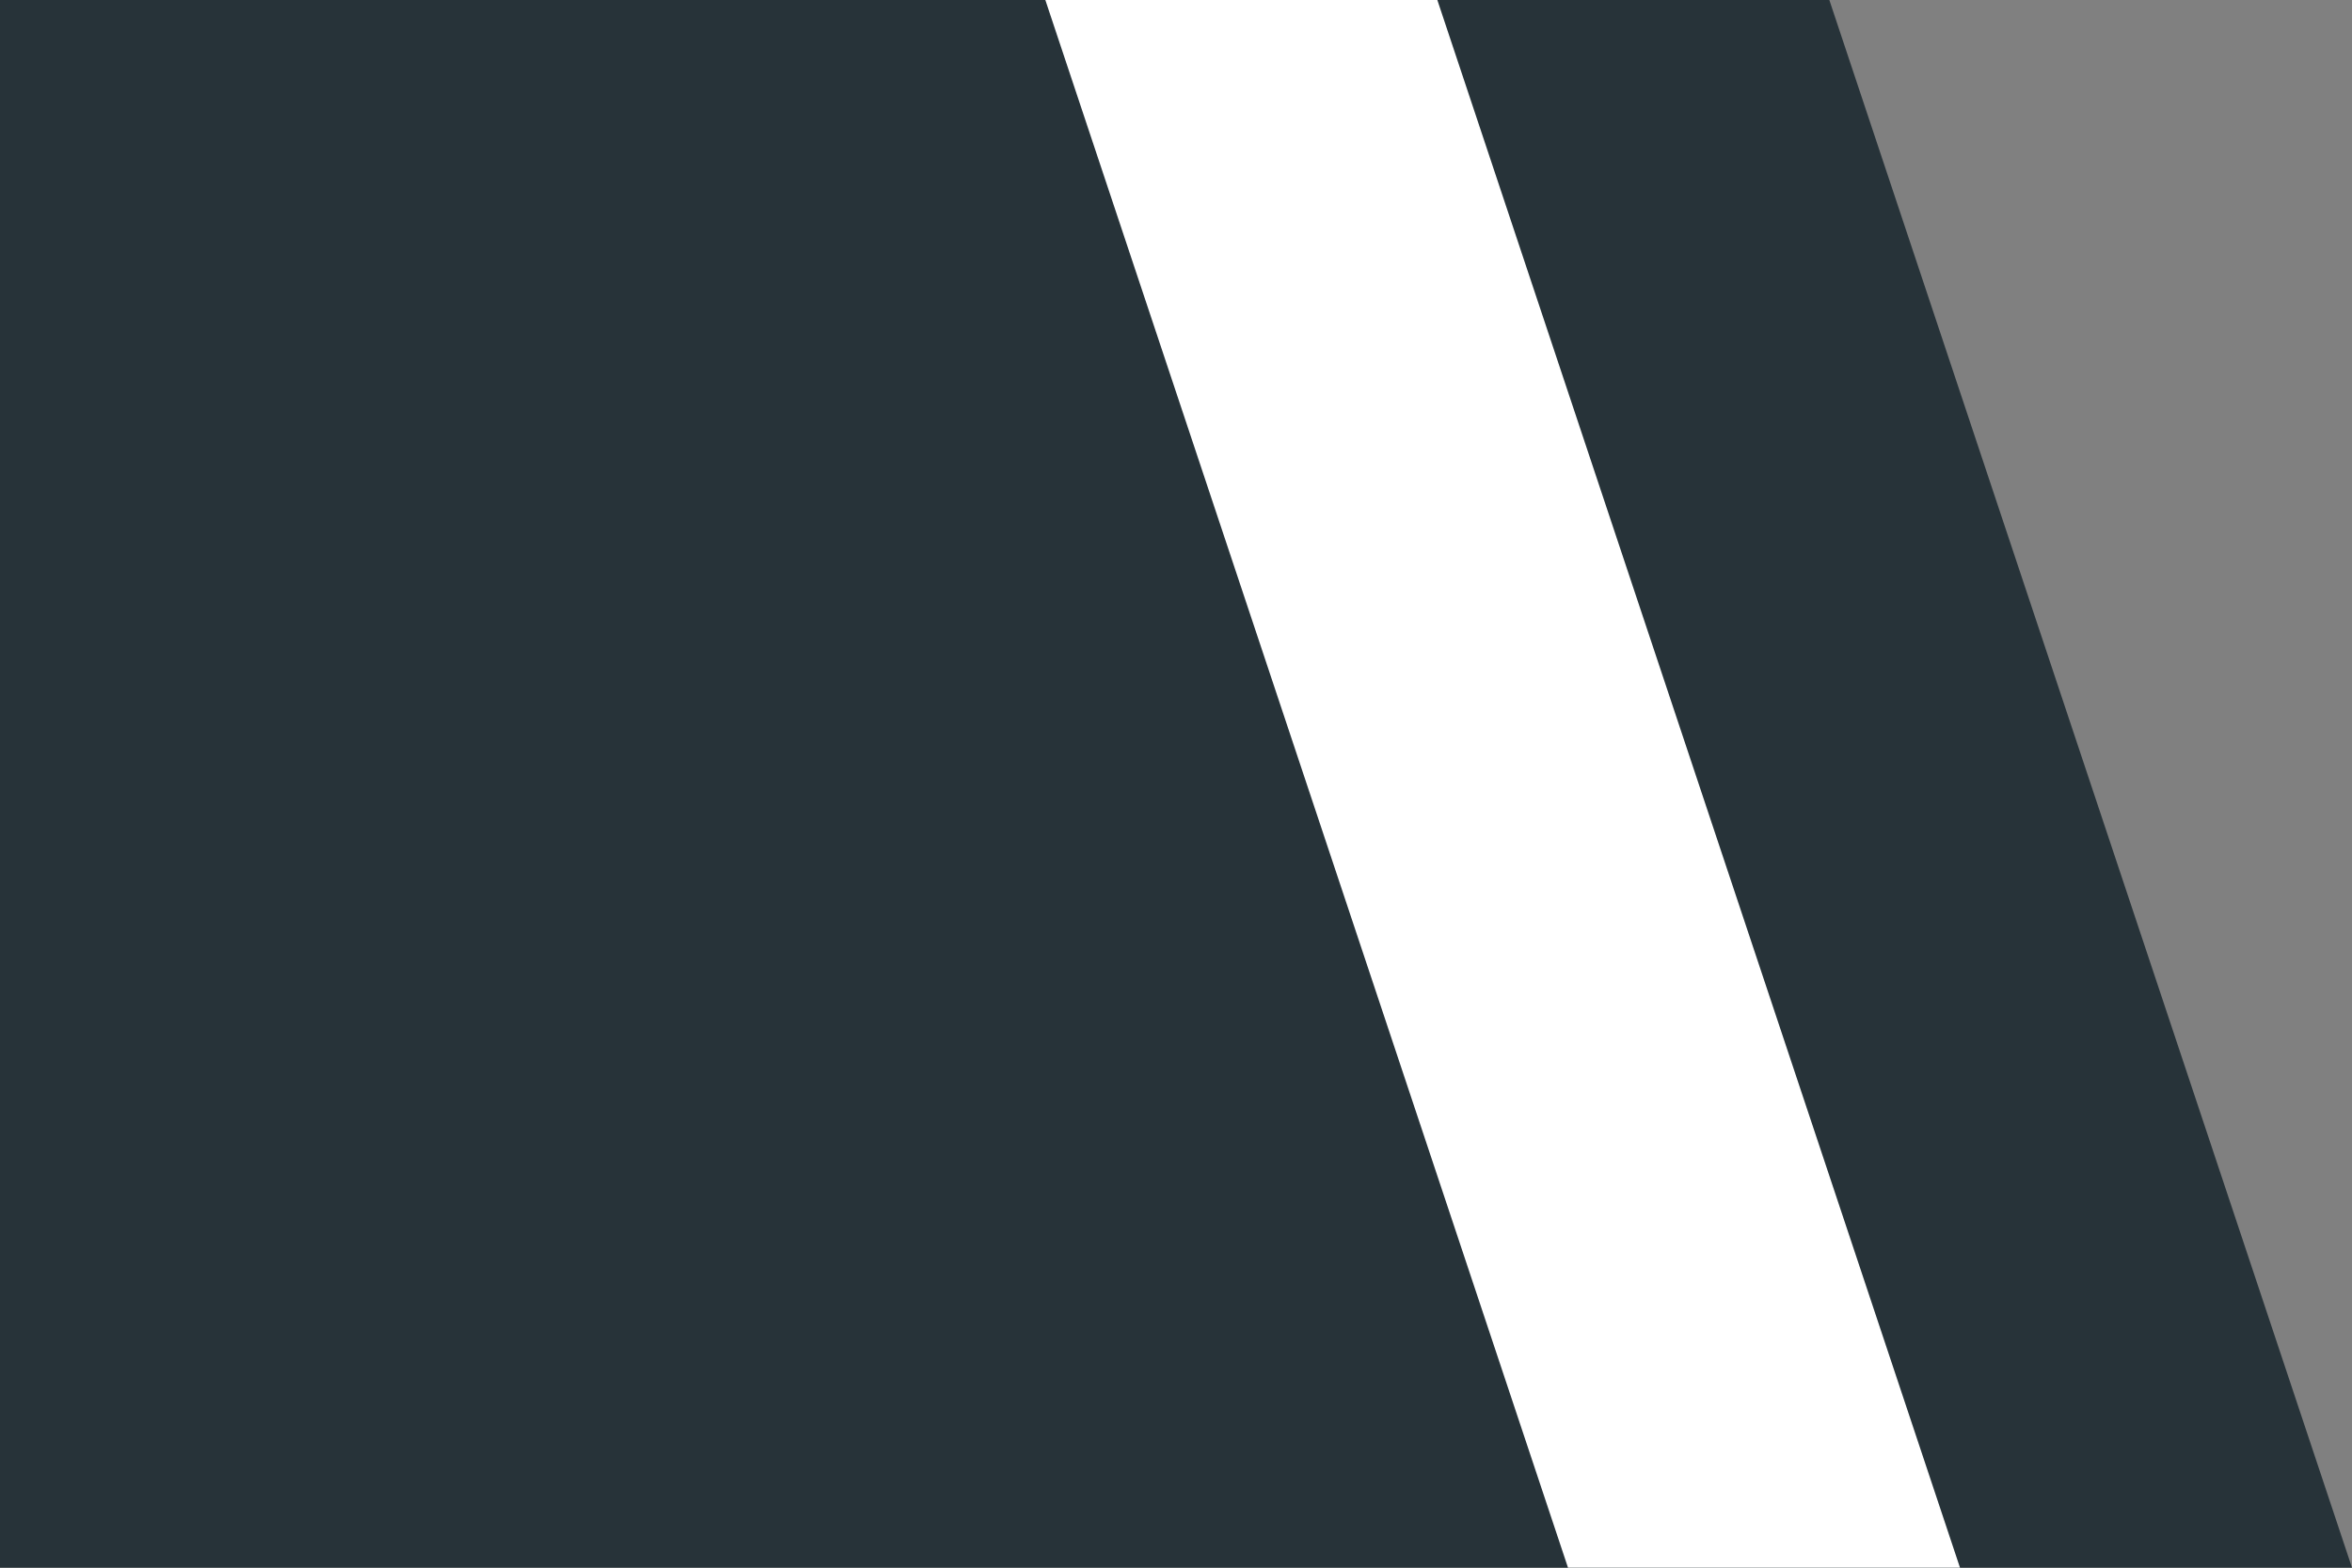
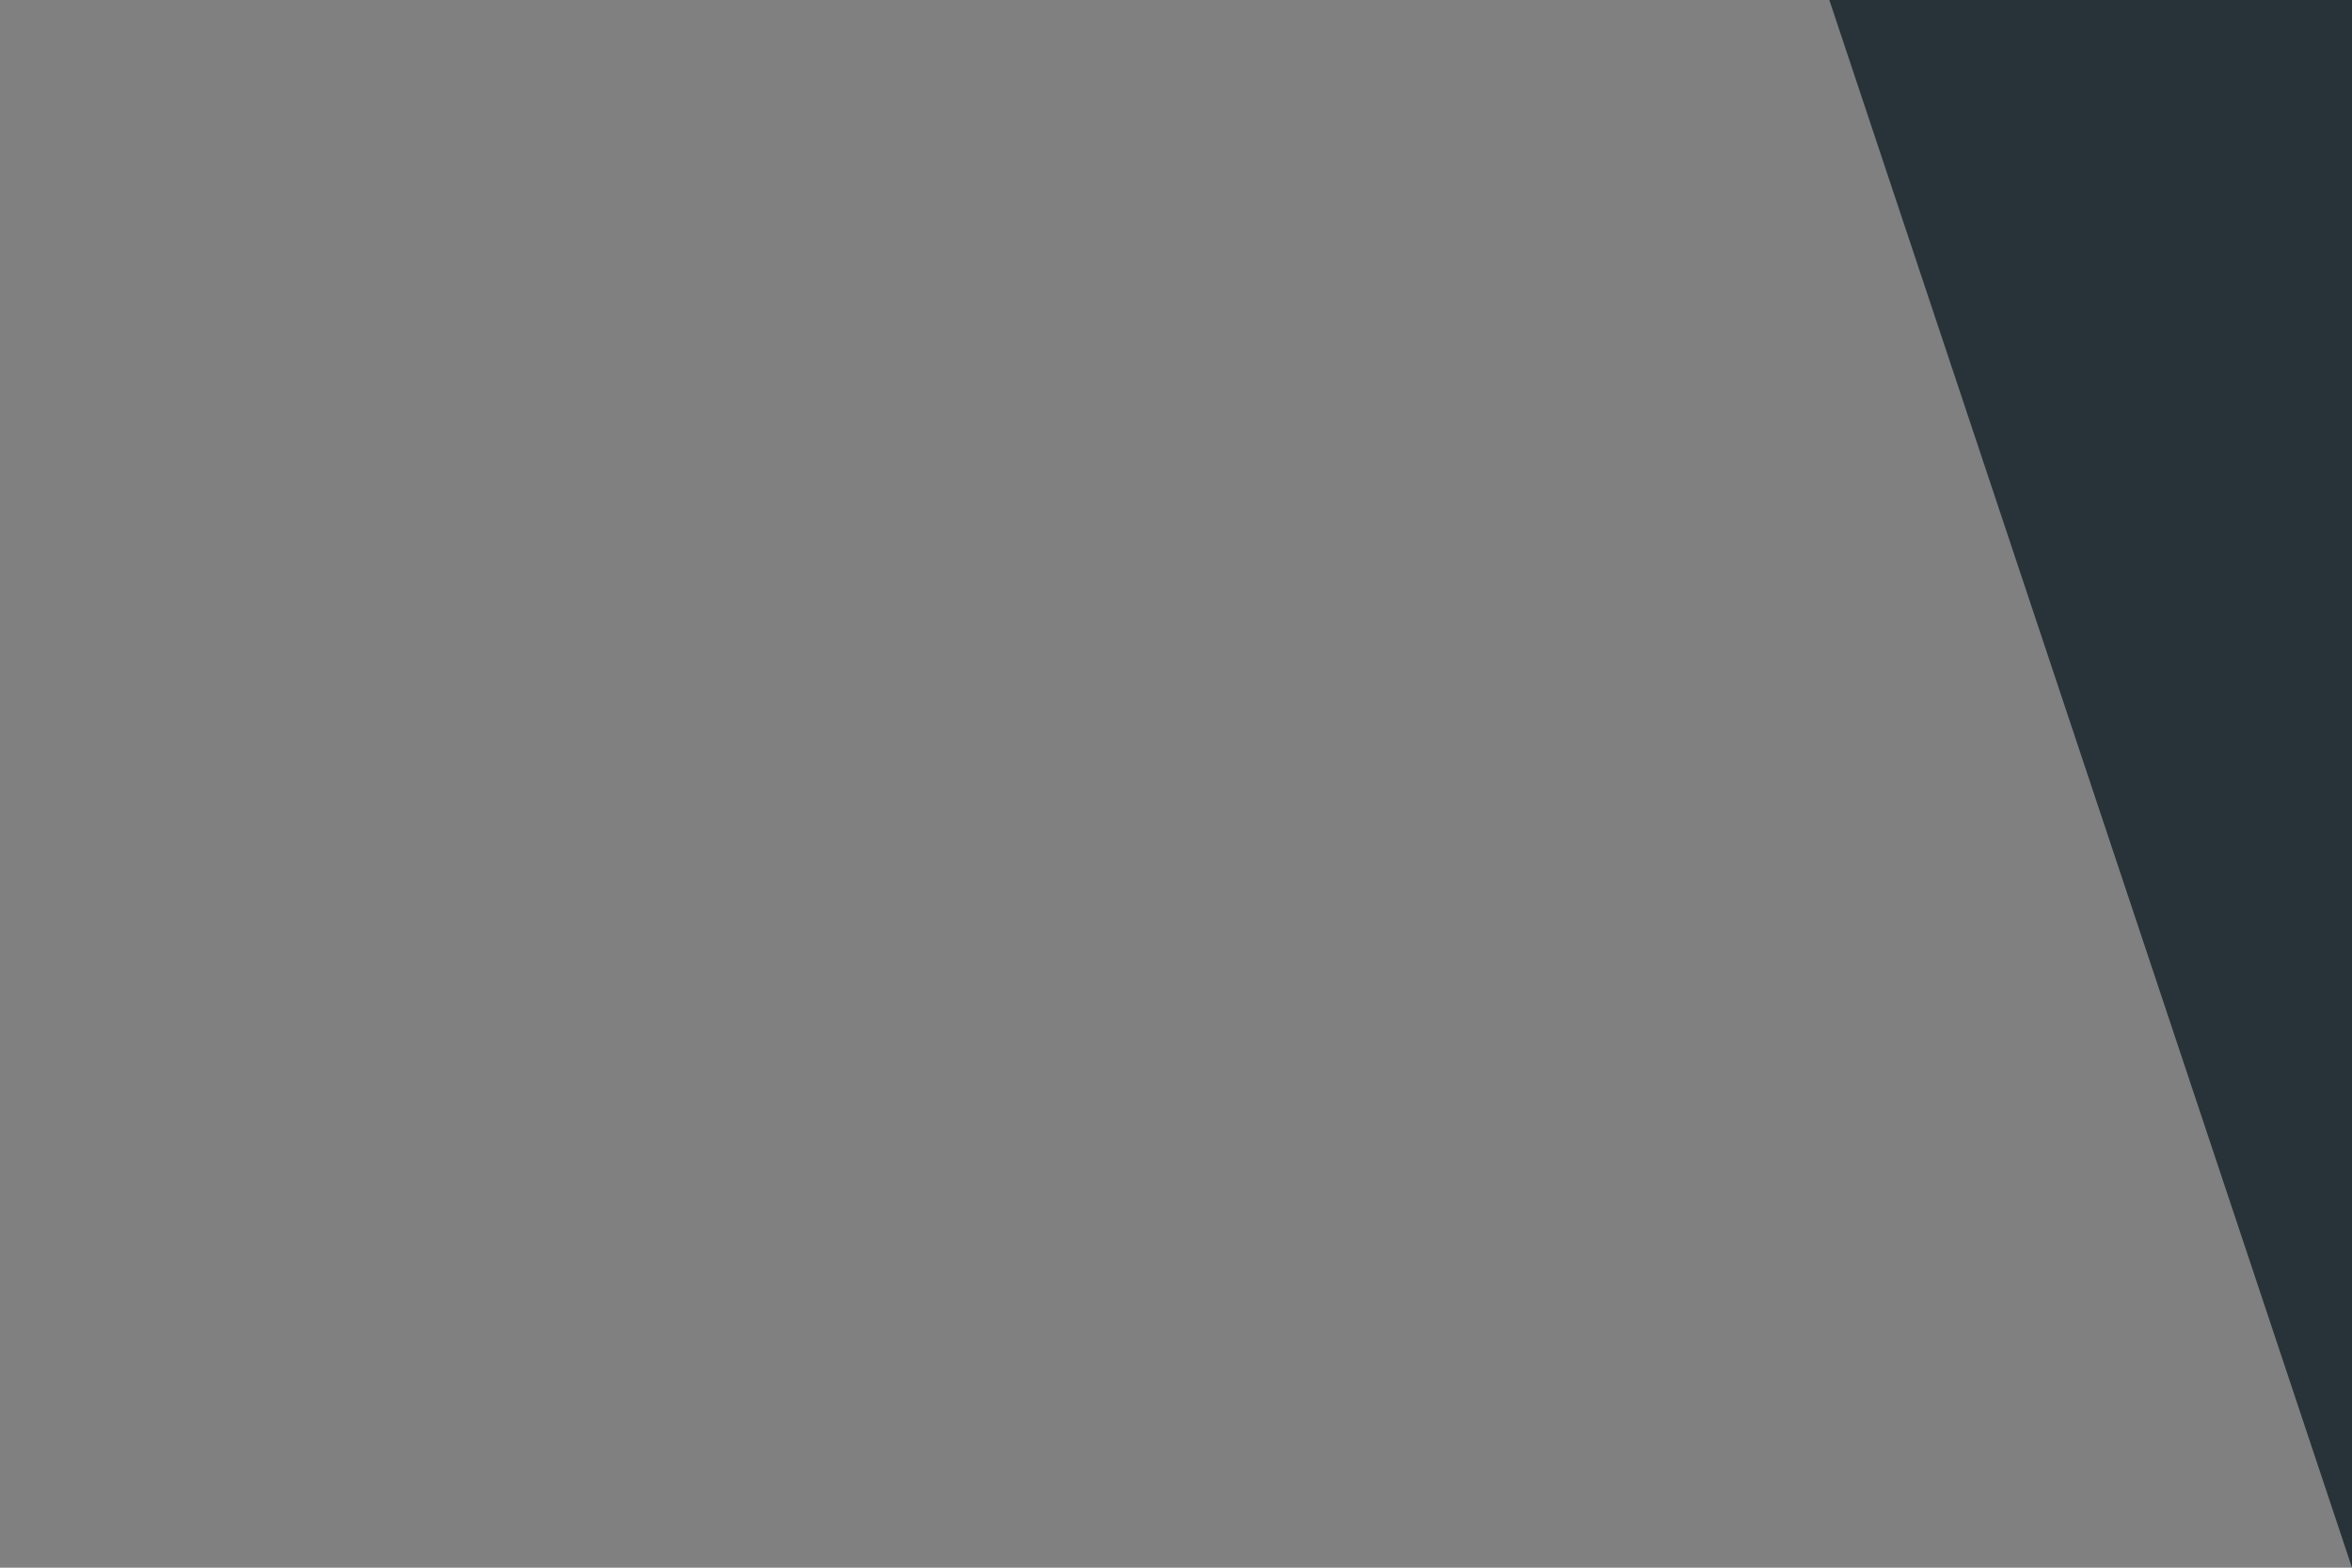
<svg xmlns="http://www.w3.org/2000/svg" width="18" height="12" viewBox="0 0 18 12" fill="none">
  <rect x="0" y="0" width="18" height="12" fill="#808080" stroke="none" />
-   <path d="M0 0H14L18 12H0V0Z" fill="#273339" />
-   <path d="M8 0H11L15 12H12L8 0Z" fill="white" />
+   <path d="M0 0H14L18 12V0Z" fill="#273339" />
</svg>